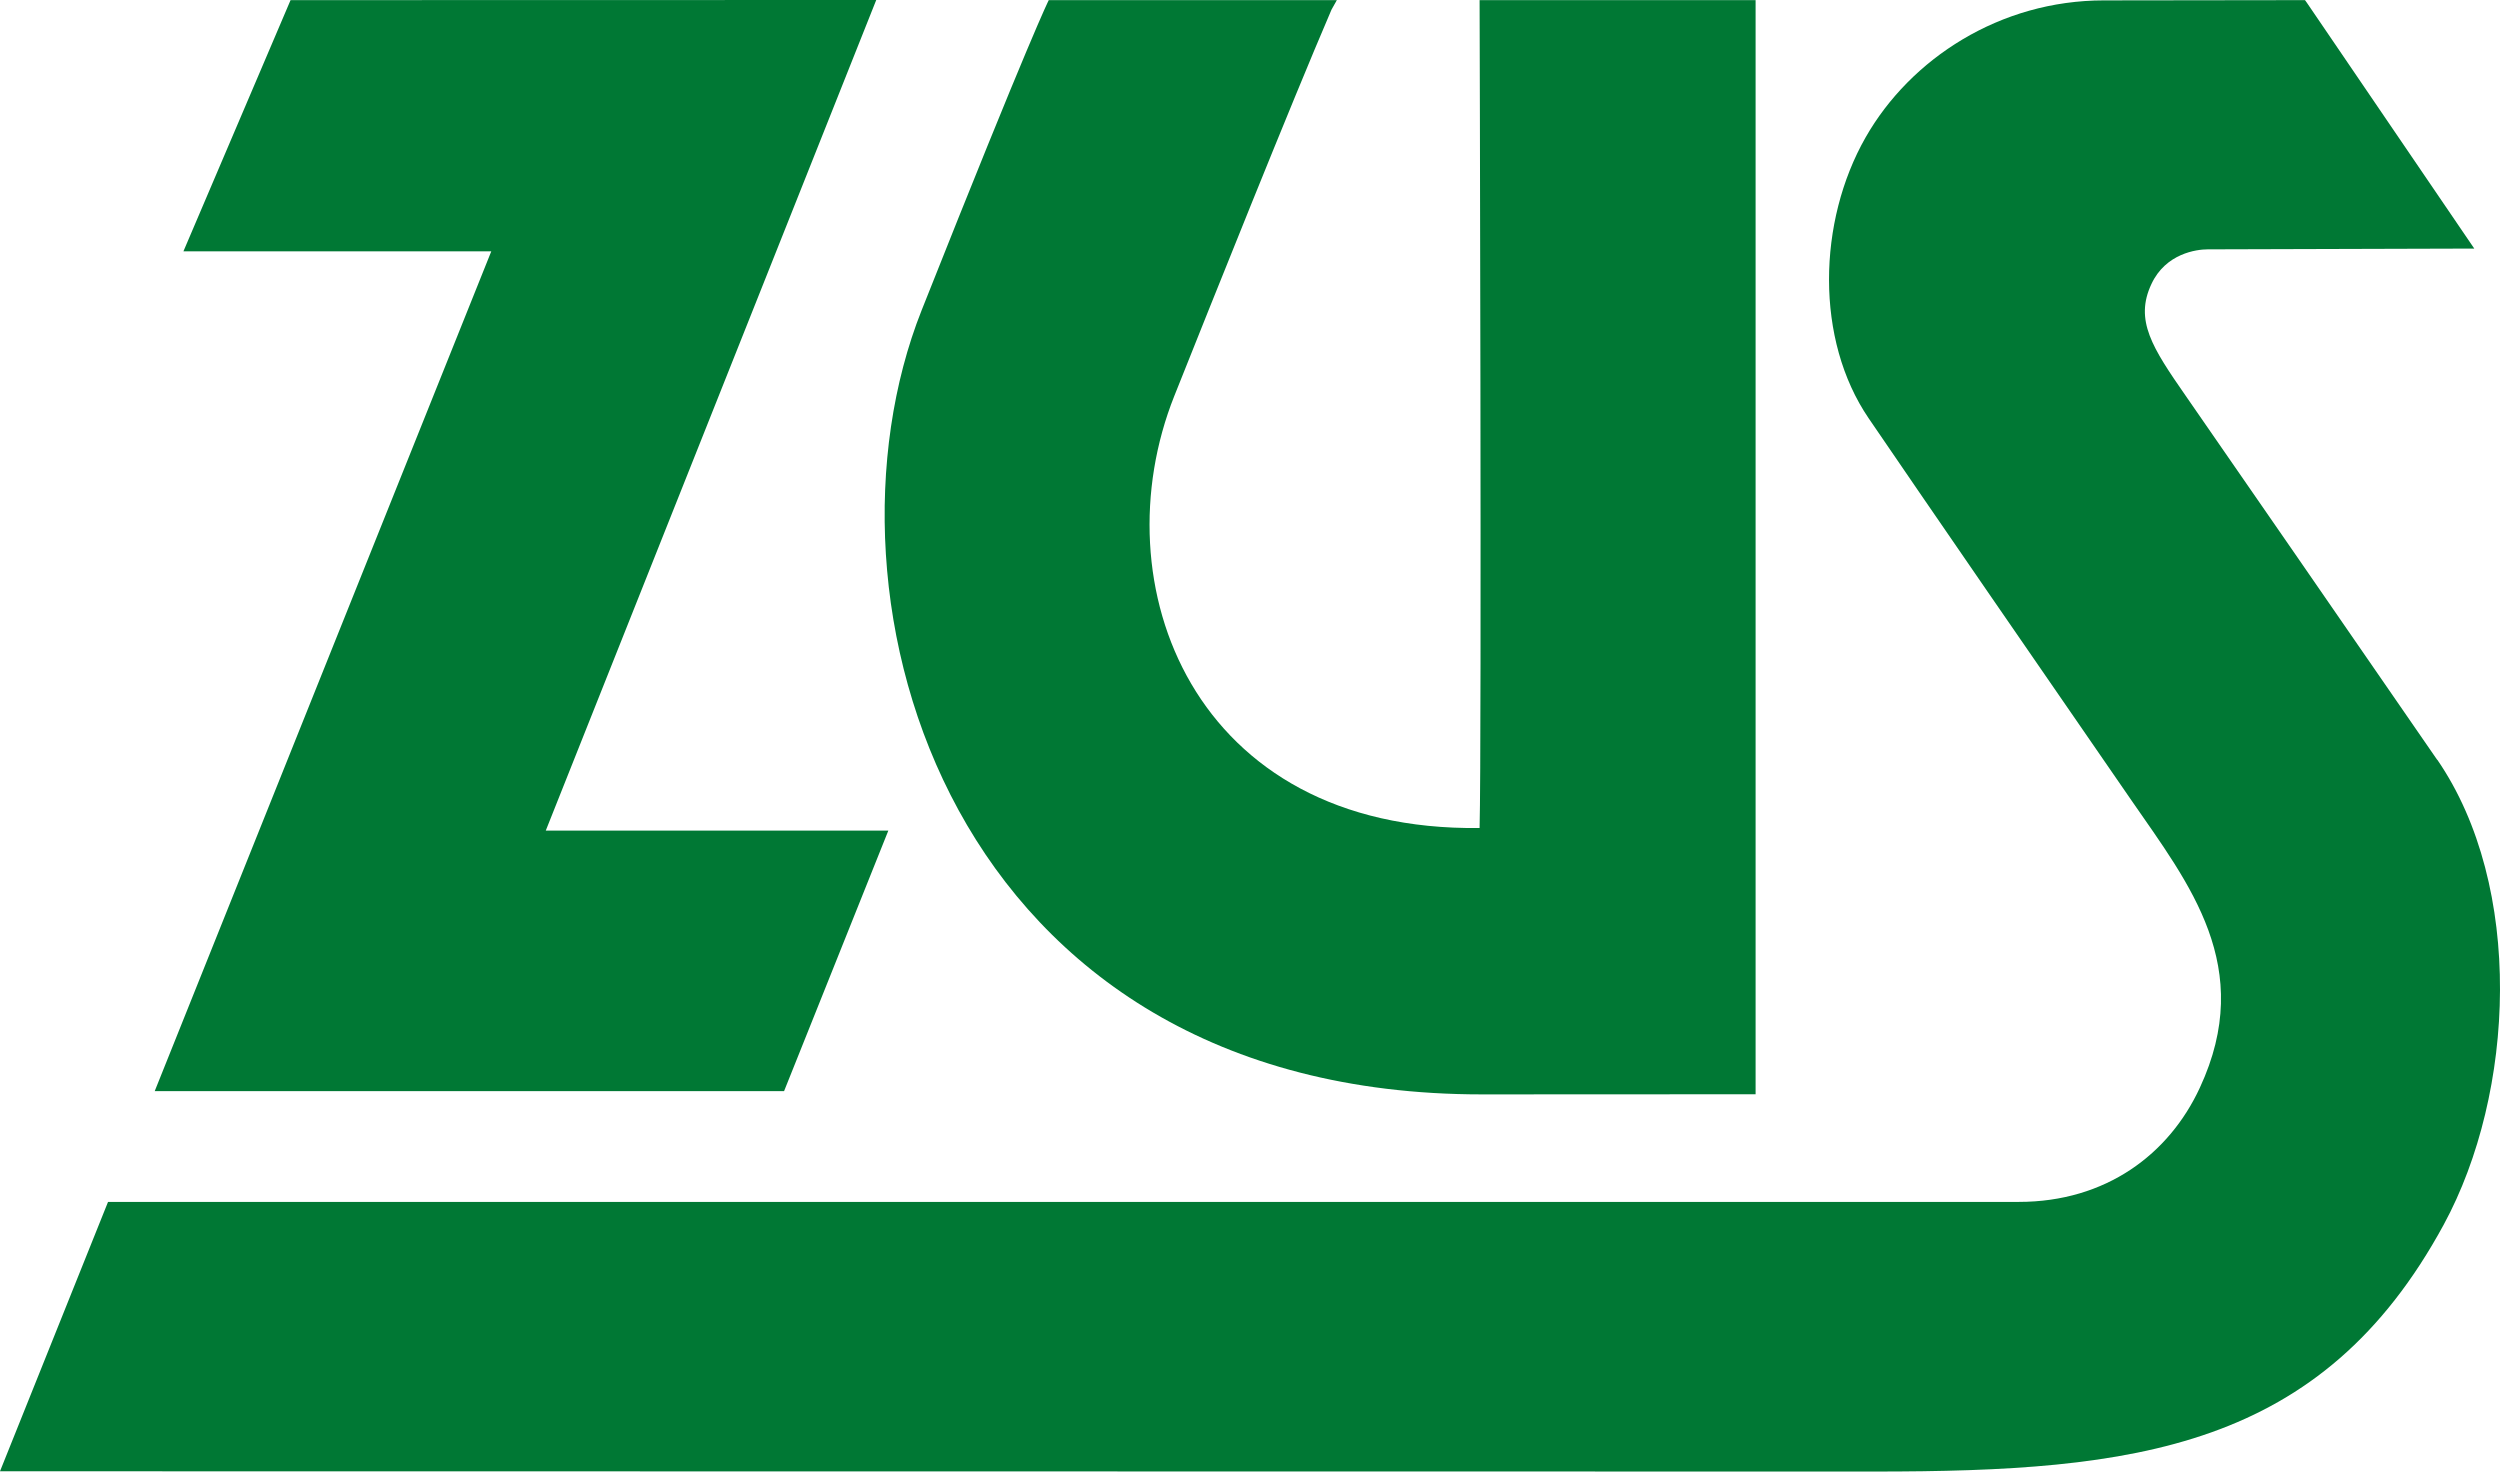
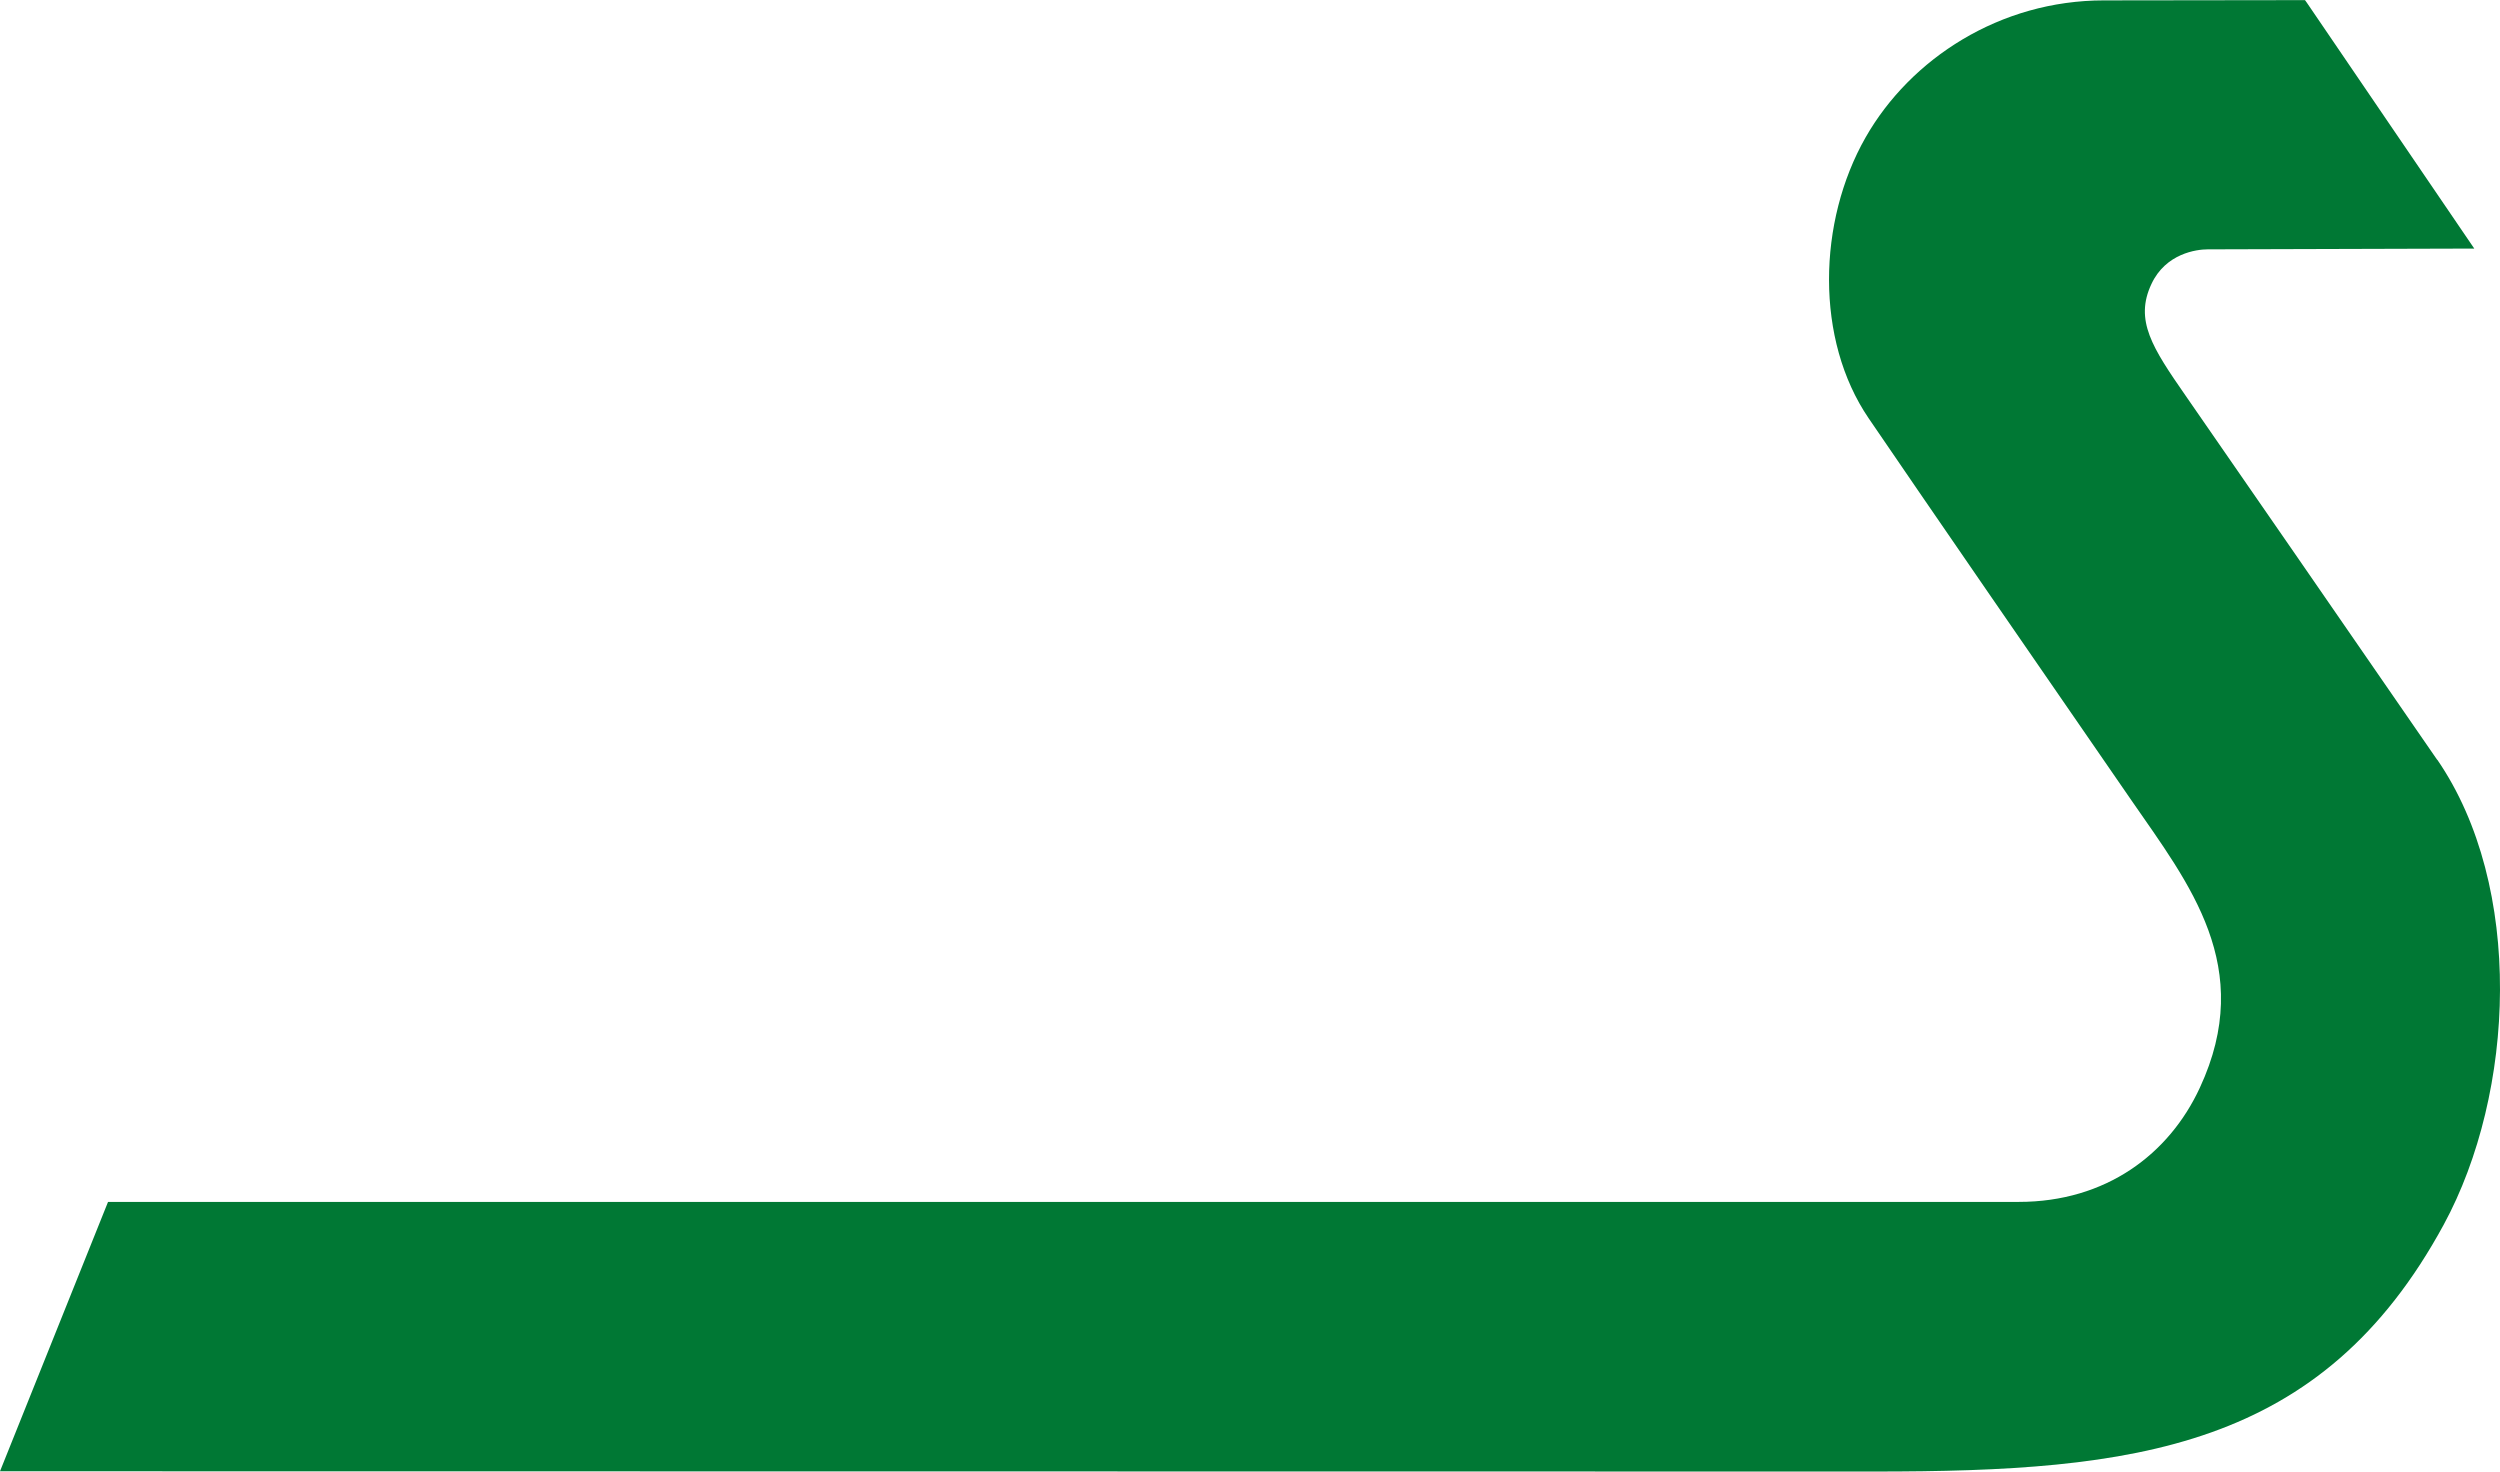
<svg xmlns="http://www.w3.org/2000/svg" xmlns:ns1="http://sodipodi.sourceforge.net/DTD/sodipodi-0.dtd" xmlns:ns2="http://www.inkscape.org/namespaces/inkscape" id="Warstwa_1" data-name="Warstwa 1" viewBox="0 0 192.299 113.19" version="1.1" ns1:docname="logo_zus_darker_with_text.svg" width="192.299" height="113.19" ns2:version="1.2 (dc2aedaf03, 2022-05-15)">
  <ns1:namedview id="namedview252" pagecolor="#ffffff" bordercolor="#000000" borderopacity="0.25" ns2:showpageshadow="2" ns2:pageopacity="0.0" ns2:pagecheckerboard="0" ns2:deskcolor="#d1d1d1" showgrid="false" ns2:zoom="2.518057" ns2:cx="67.313806" ns2:cy="56.392687" ns2:window-width="1920" ns2:window-height="1009" ns2:window-x="-8" ns2:window-y="-8" ns2:window-maximized="1" ns2:current-layer="Warstwa_1" />
  <defs id="defs184">
    <style id="style182">
      .cls-1 {
        fill: #007834;
        stroke-width: 0px;
      }
    </style>
  </defs>
  <g id="g397" transform="translate(0,0.01)">
-     <polygon class="cls-1" points="22.35,0 14.11,19.32 37.79,19.32 11.9,83.92 60.31,83.92 68.33,63.88 41.98,63.88 67.4,-0.01 " id="polygon242" />
-     <path class="cls-1" d="m 113.97,84.17 h 0.87 c 0,0 20.2,-0.01 20.2,-0.01 V 0 c 0,0 -21.23,0 -21.23,0 0,0 0.17,57.24 0,63.68 C 91.74,63.96 84.56,44.9 90.33,30.44 93.19,23.27 99.28,8.03 102.42,0.73 L 102.83,0 H 80.67 c 0,0 -1.34,2.59 -9.78,23.86 -8.78,22.13 2.01,60.31 43.08,60.31 z" id="path244" />
    <path class="cls-1" d="m 187.47,58.44 c -4.27,-6.2 -17.96,-26.02 -19.35,-28.01 -2.56,-3.69 -3.95,-5.8 -2.63,-8.6 1.1,-2.35 3.47,-2.66 4.32,-2.66 L 190.32,19.11 177.45,0.21 177.3,0 161.83,0.02 c -7.98,0 -14.87,4.47 -18.33,10.54 -3.69,6.48 -3.89,15.55 0.24,21.61 3.86,5.67 13.84,20.16 20.2,29.37 4.47,6.47 9.58,12.84 5.27,22.12 -2.36,5.1 -7.21,8.78 -13.93,8.78 -9.41,0 -146.65,0 -146.65,0 H 8.31 L 0,113.16 l 144.21,0.02 v 0 c 20.03,0 34.37,-1.69 43.76,-18.99 5.51,-10.15 6.2,-26.02 -0.5,-35.77 v 0 z" id="path246" />
  </g>
</svg>